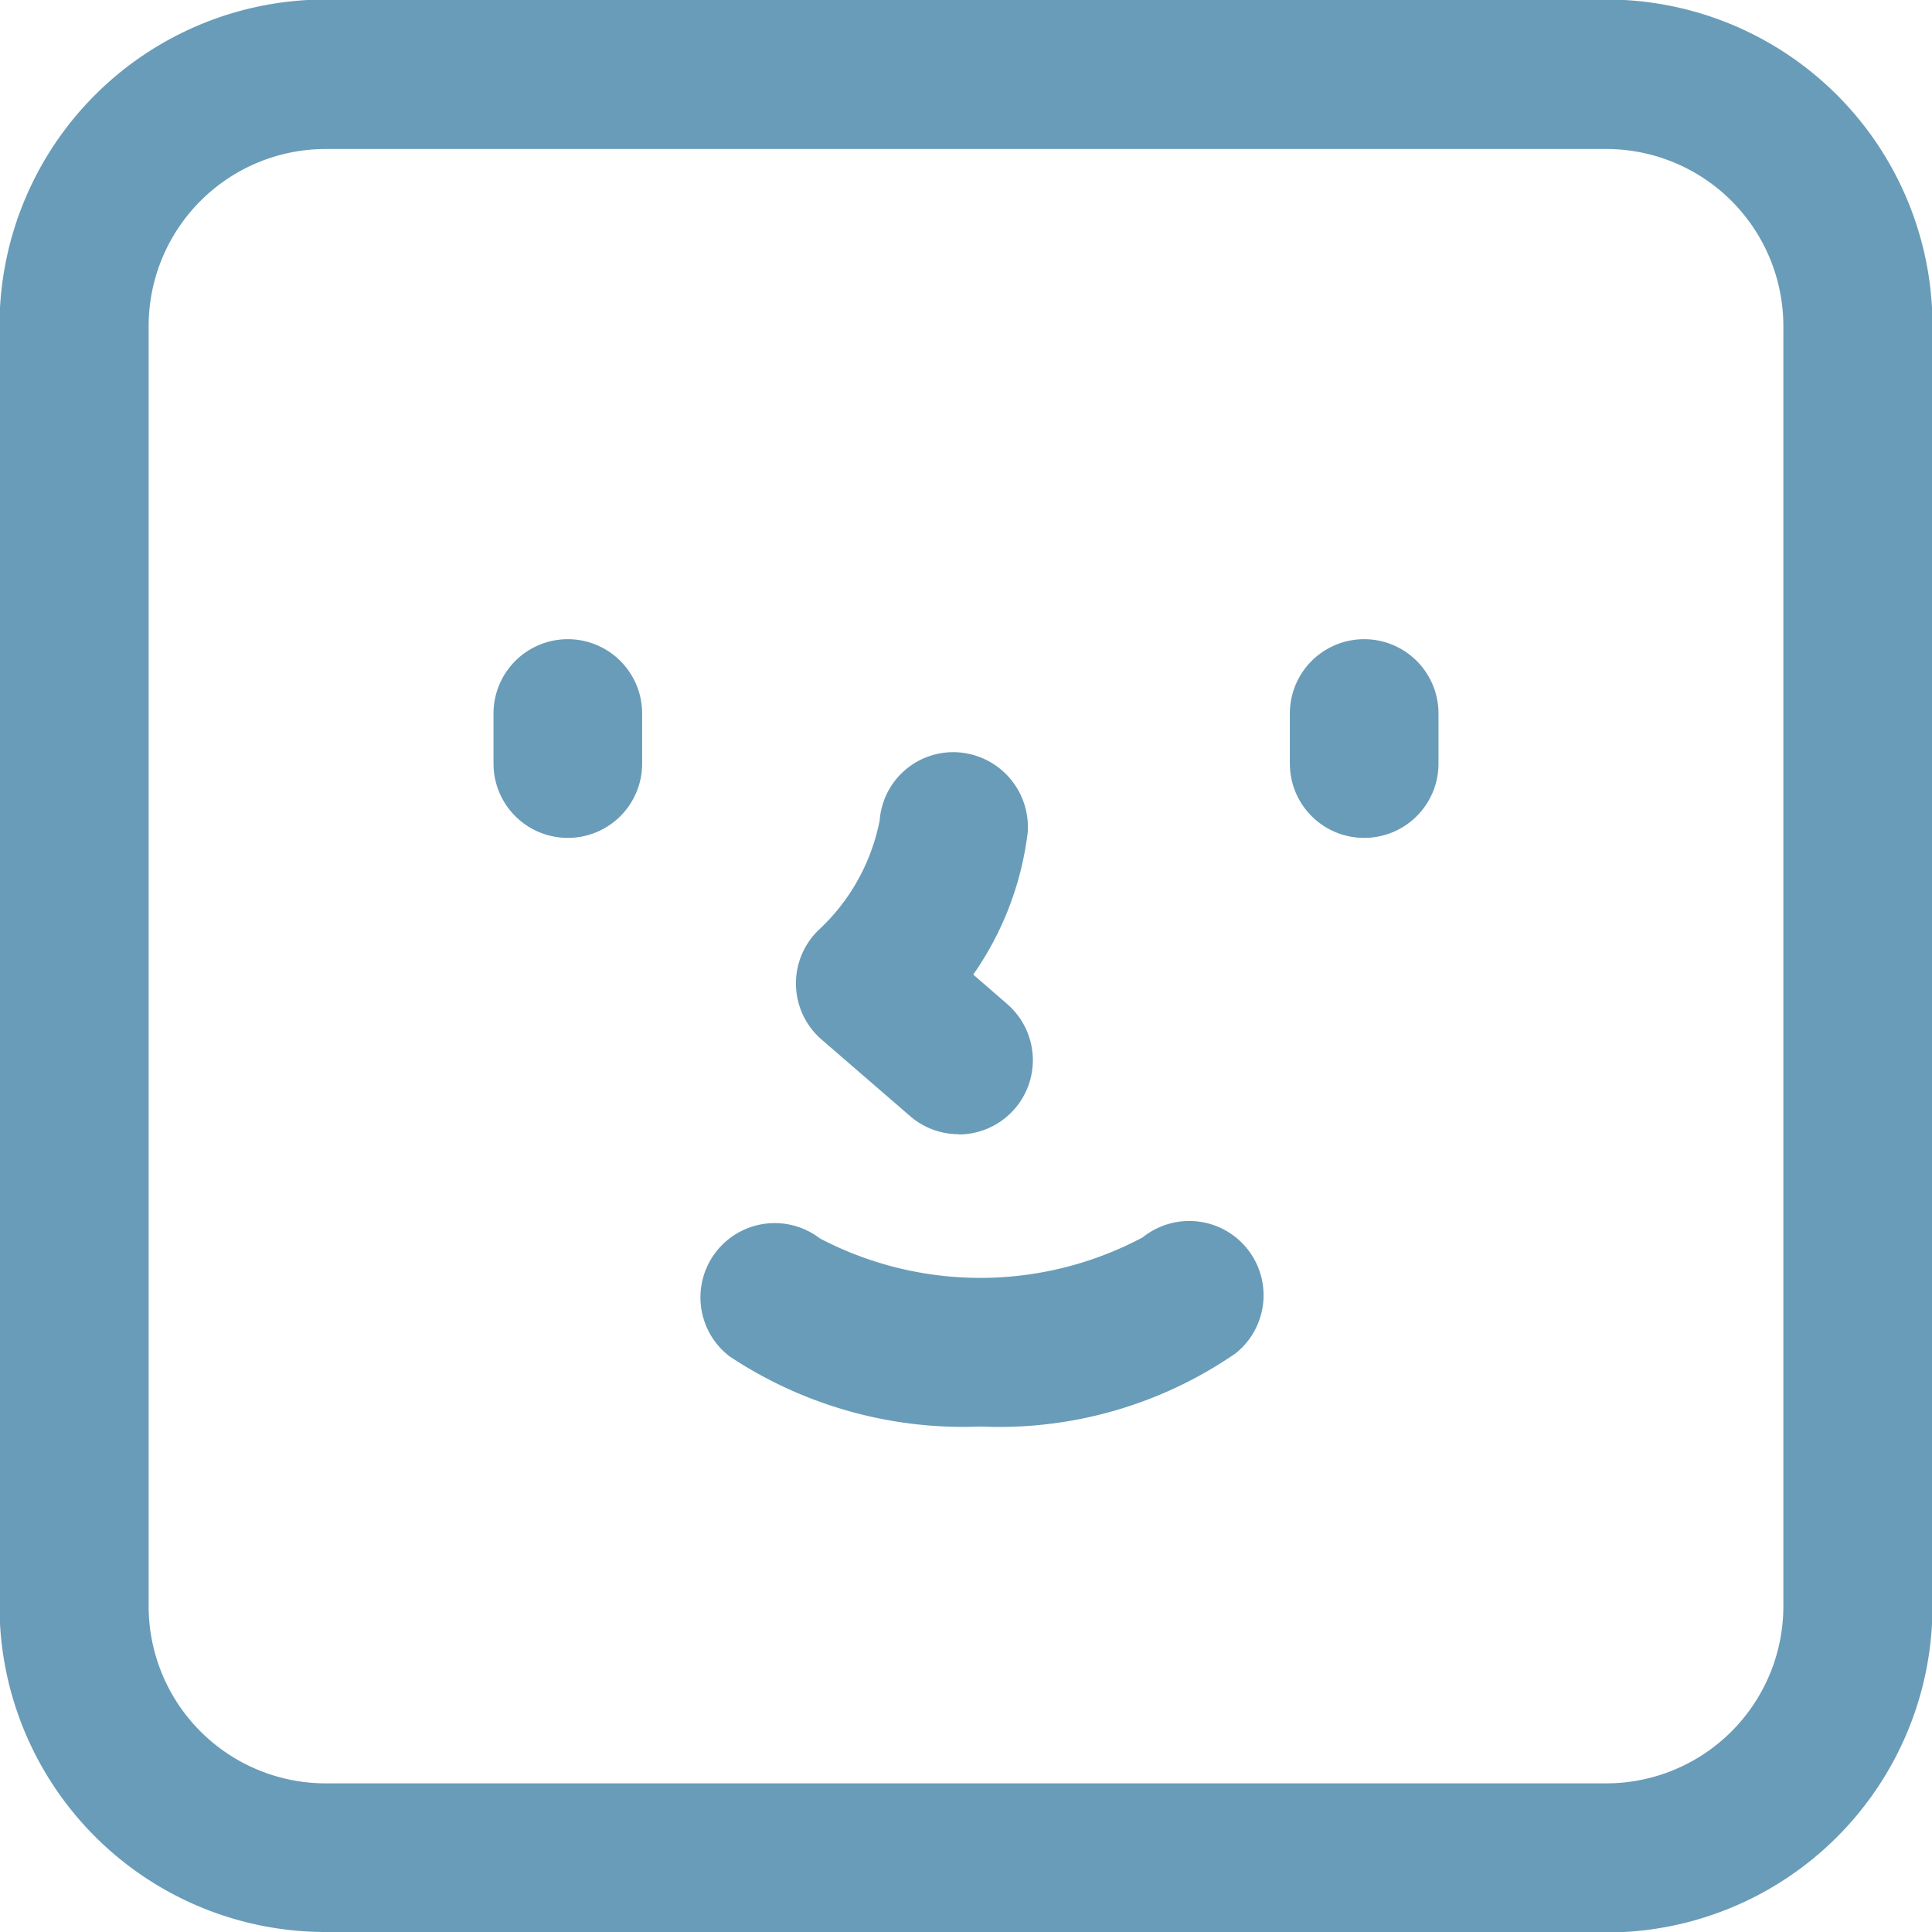
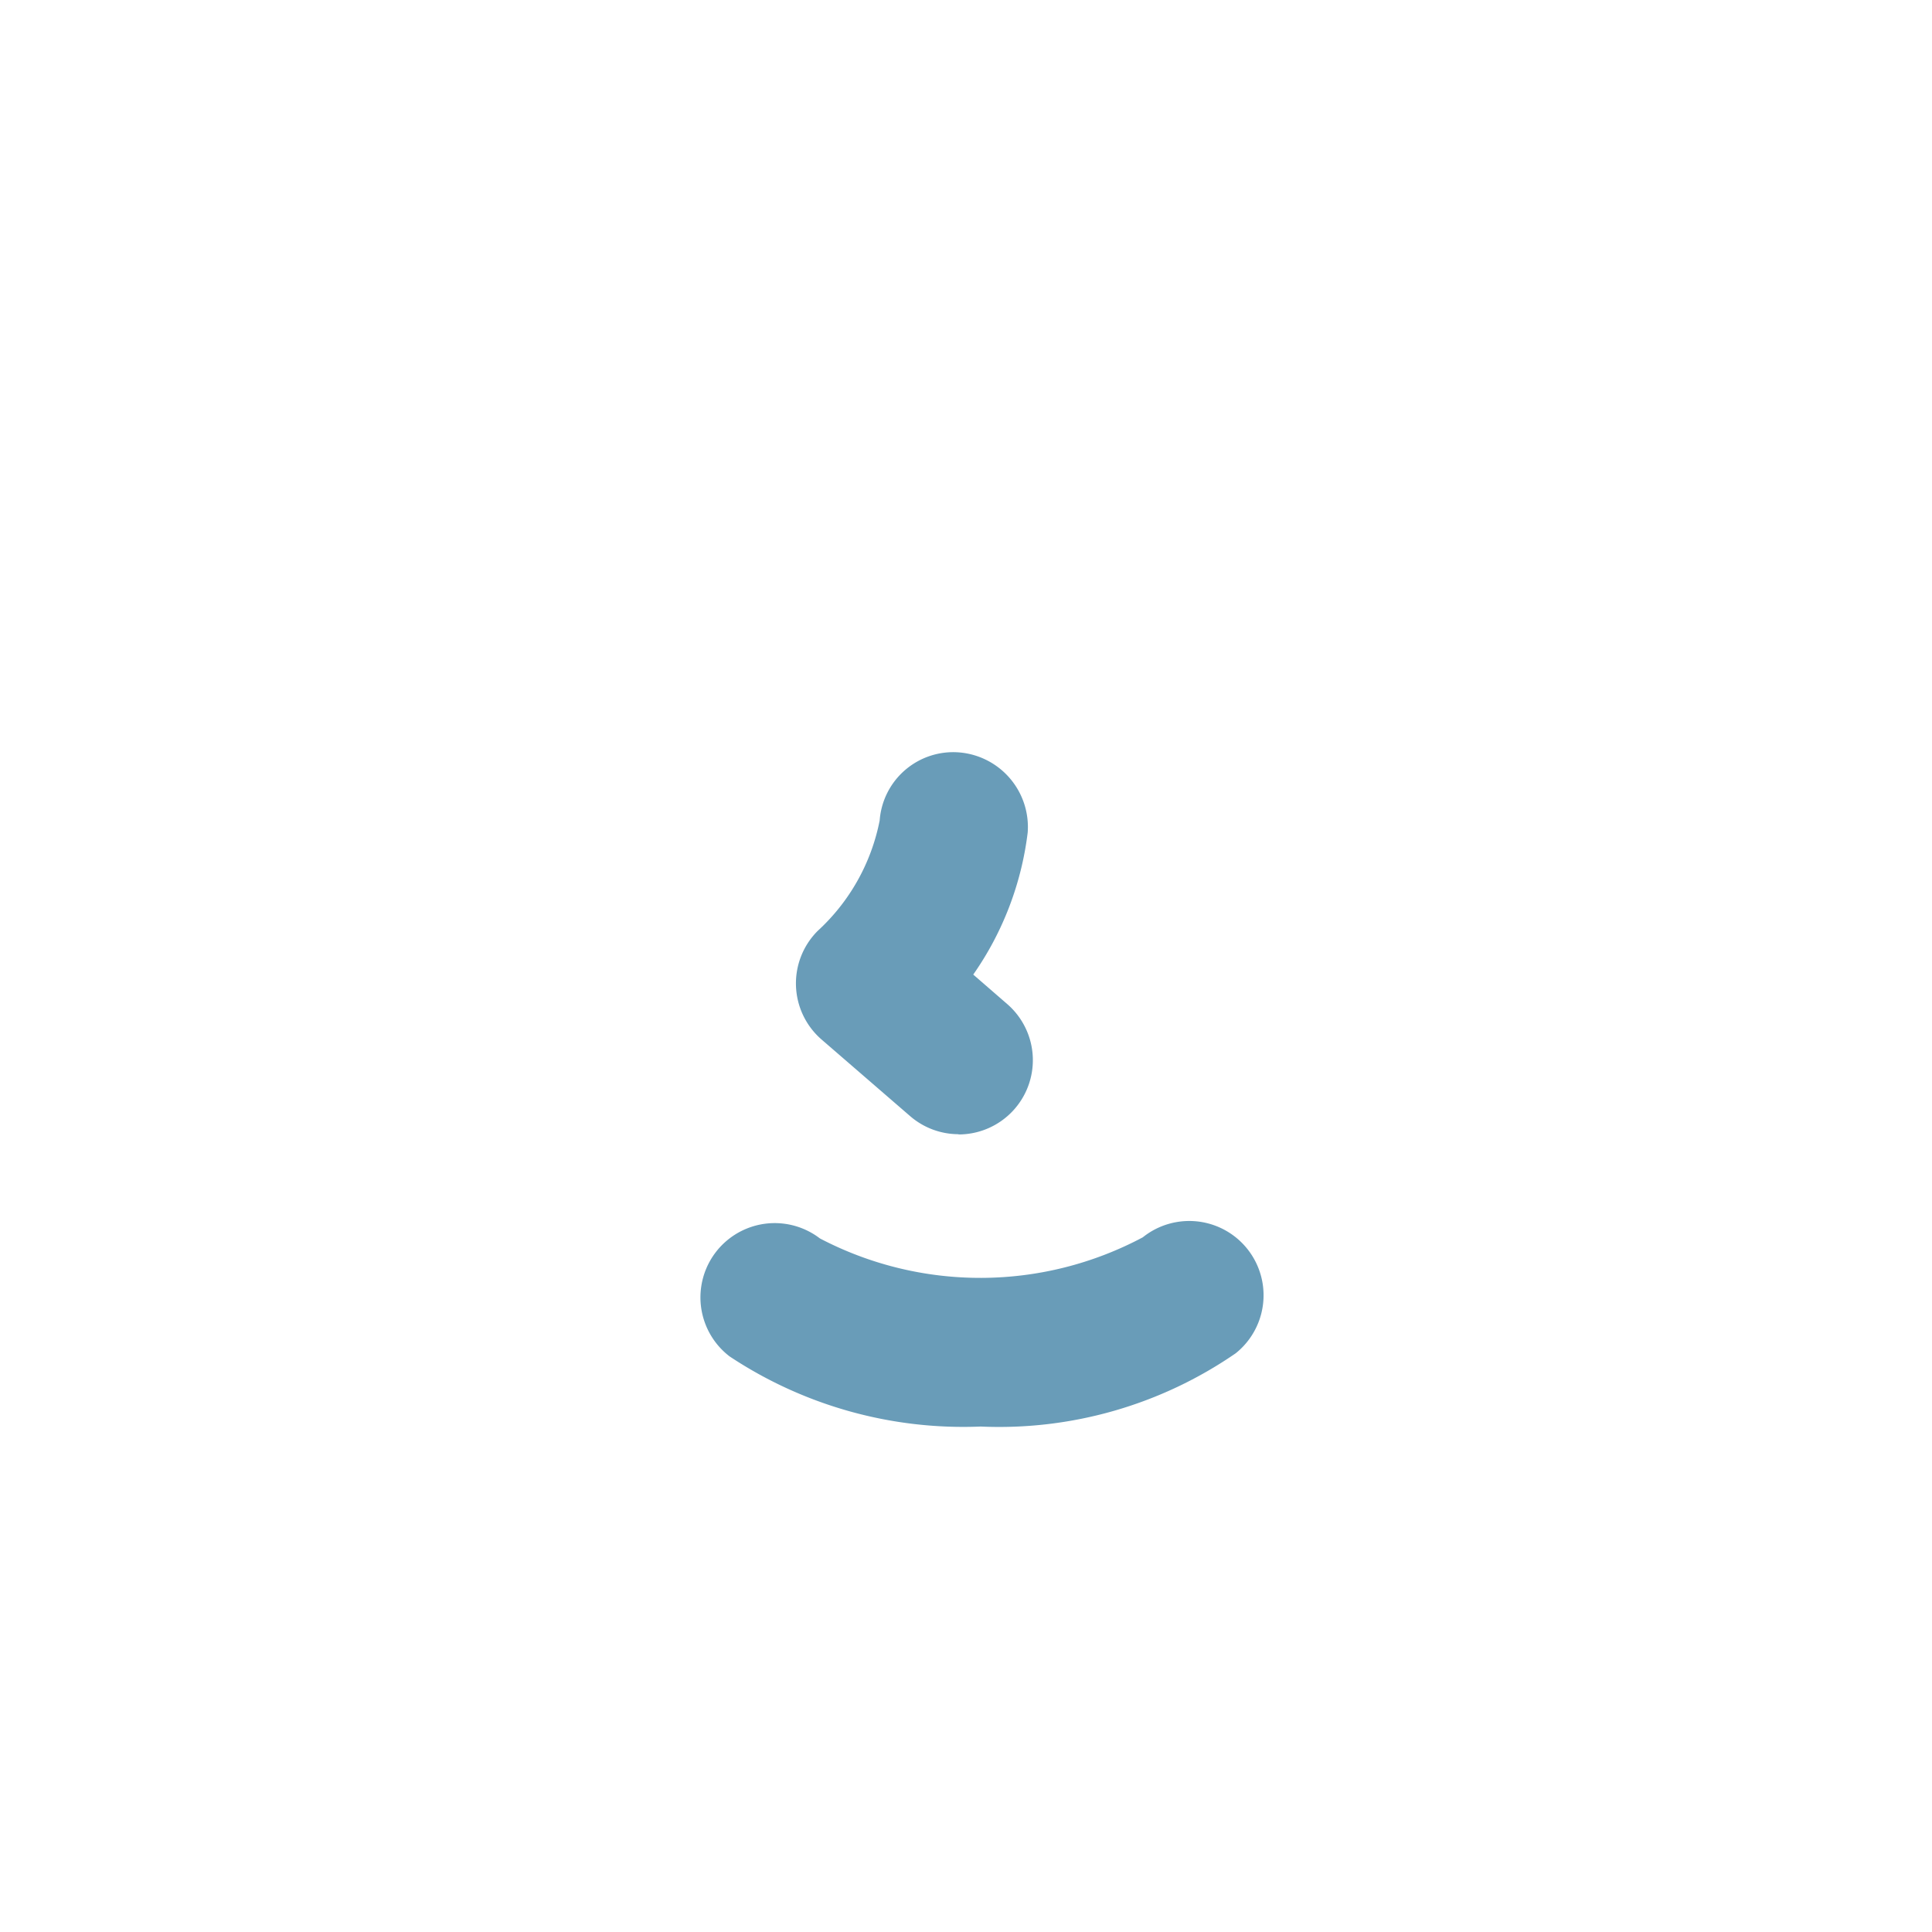
<svg xmlns="http://www.w3.org/2000/svg" id="아이콘" width="16" height="16" viewBox="0 0 16 16">
-   <path id="패스_4760" data-name="패스 4760" d="M453.956,22.166H443.348a2.7,2.7,0,0,1-2.7-2.7V8.862a2.7,2.7,0,0,1,2.7-2.7h10.608a2.7,2.7,0,0,1,2.7,2.7V19.47a2.7,2.7,0,0,1-2.7,2.7M443.348,7.4a1.467,1.467,0,0,0-1.465,1.465V19.47a1.467,1.467,0,0,0,1.465,1.465h10.608a1.467,1.467,0,0,0,1.465-1.465V8.862A1.467,1.467,0,0,0,453.956,7.4Z" transform="translate(-440.652 -6.166)" fill="#699cb8" />
-   <path id="패스_4761" data-name="패스 4761" d="M461.193,33.621a.615.615,0,0,1-.615-.615v-.415a.615.615,0,0,1,1.231,0v.415a.615.615,0,0,1-.615.615" transform="translate(-456.491 -26.682)" fill="#699cb8" />
-   <path id="패스_4762" data-name="패스 4762" d="M493.343,33.621a.615.615,0,0,1-.615-.615v-.415a.615.615,0,1,1,1.231,0v.415a.615.615,0,0,1-.615.615" transform="translate(-482.046 -26.682)" fill="#699cb8" />
  <path id="패스_4763" data-name="패스 4763" d="M474.119,39.692a.614.614,0,0,1-.4-.15l-.733-.634a.615.615,0,0,1-.032-.9,1.678,1.678,0,0,0,.513-.914.611.611,0,0,1,.657-.564.62.62,0,0,1,.569.663,2.6,2.6,0,0,1-.451,1.177l.28.243a.615.615,0,0,1-.4,1.081" transform="translate(-466.182 -30.299)" fill="#699cb8" />
  <path id="패스_4764" data-name="패스 4764" d="M471.255,57.162a3.5,3.5,0,0,1-2.08-.581.615.615,0,1,1,.748-.977,2.863,2.863,0,0,0,2.674-.009.615.615,0,1,1,.77.96,3.449,3.449,0,0,1-2.113.607" transform="translate(-463.133 -45.348)" fill="#699cb8" />
</svg>